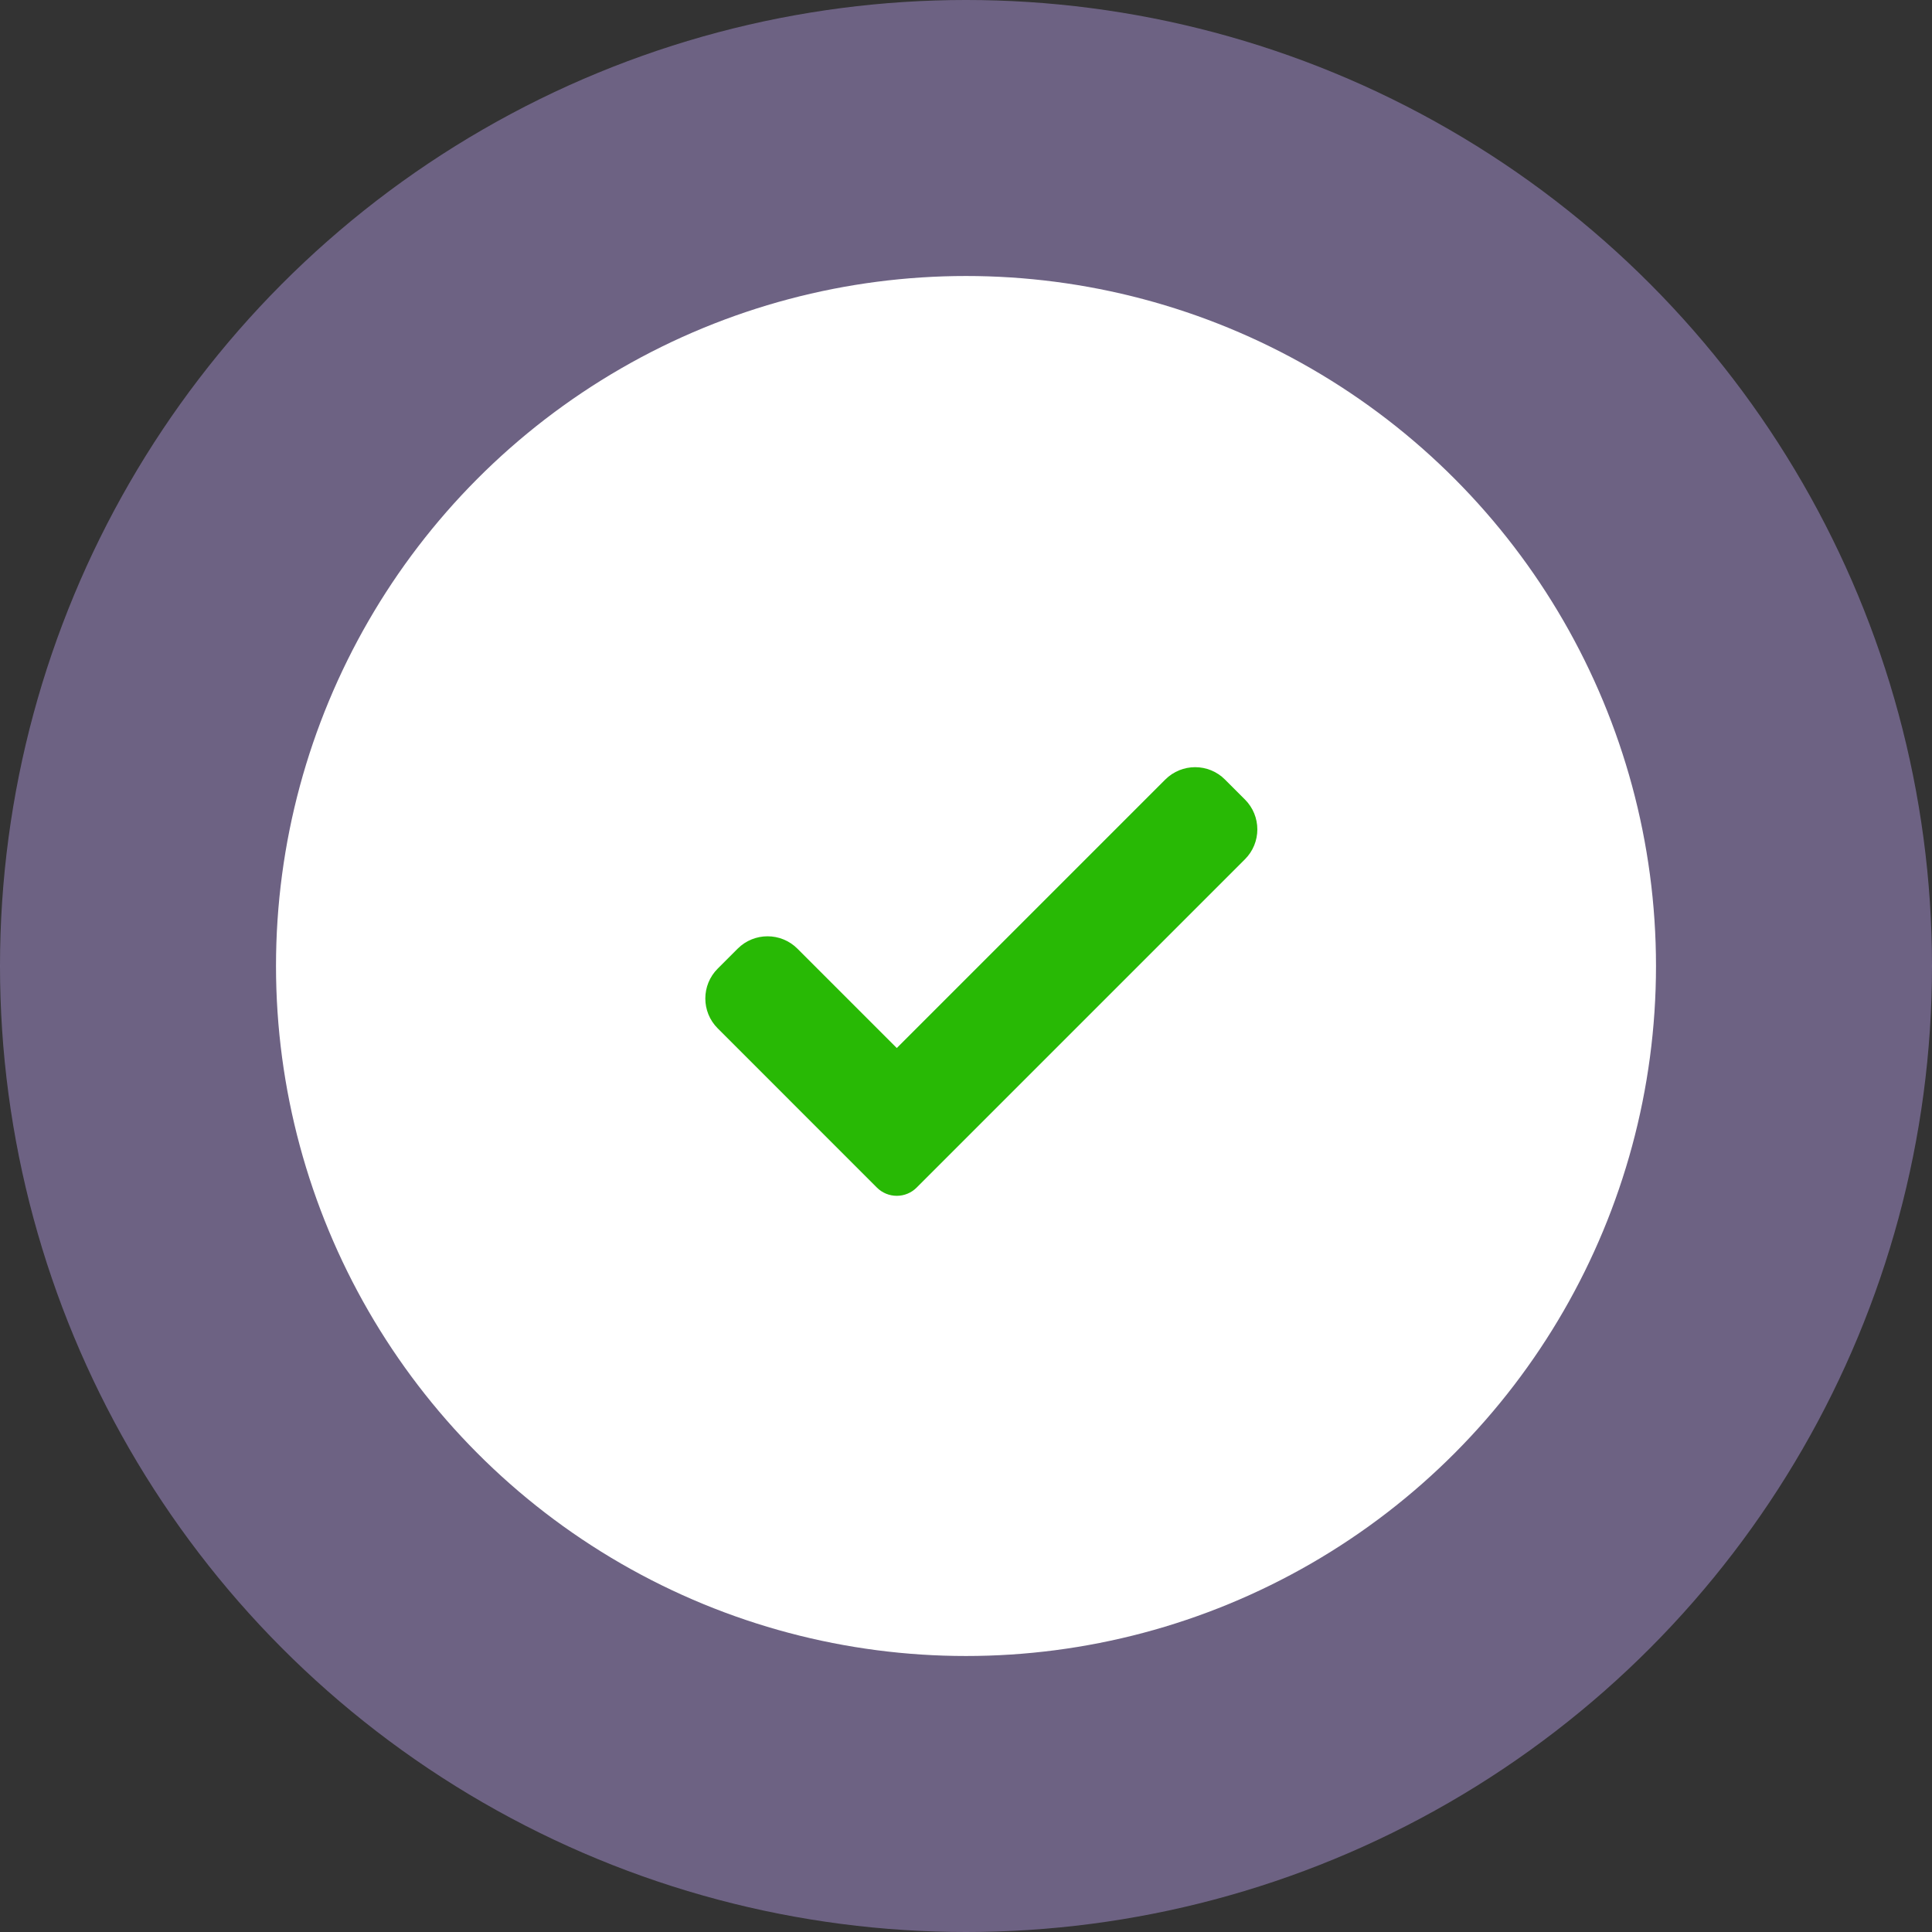
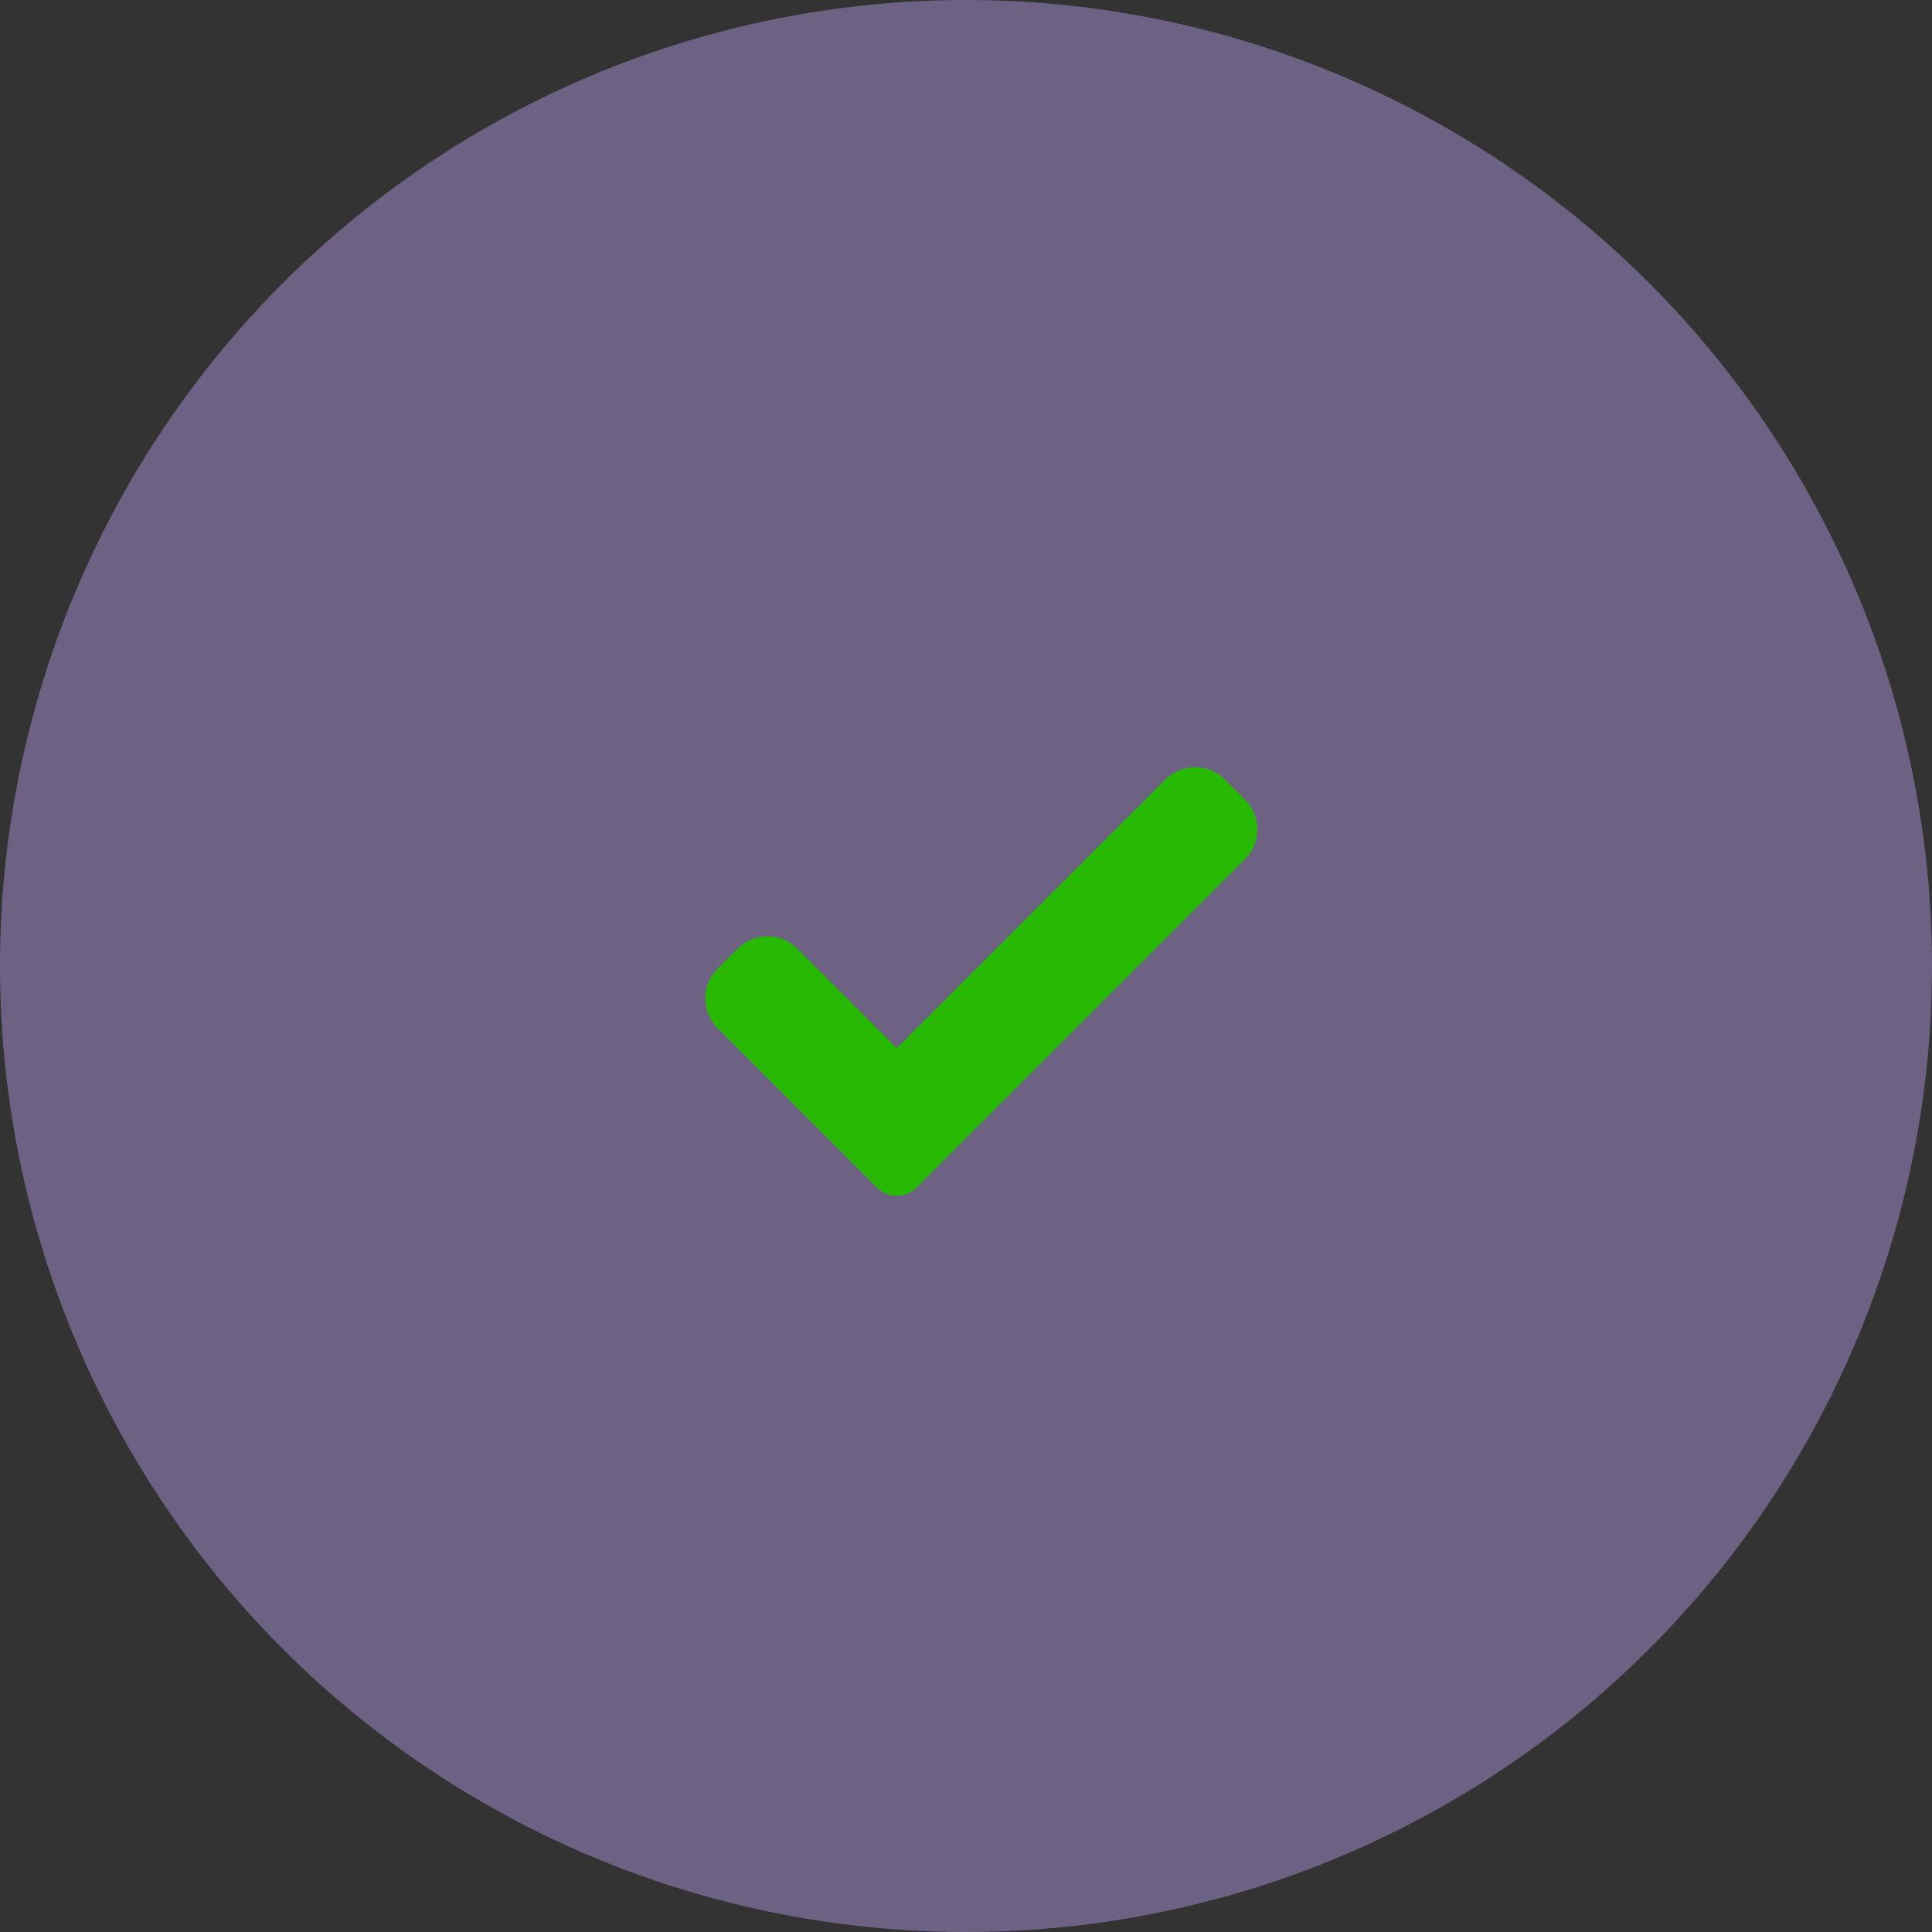
<svg xmlns="http://www.w3.org/2000/svg" width="63" height="63" viewBox="0 0 63 63" fill="none">
  <rect x="0" y="0" width="63" height="63" fill="#333333" stroke="none" />
  <circle cx="31.5" cy="31.5" r="31.5" fill="#A893D5" fill-opacity="0.5" />
-   <circle cx="31.5" cy="31.5" r="22.5" fill="white" />
  <g clip-path="url(#clip0)">
    <path d="M29.892 38.724C29.721 38.897 29.486 38.994 29.243 38.994C28.999 38.994 28.765 38.897 28.593 38.724L23.404 33.534C22.865 32.996 22.865 32.123 23.404 31.585L24.054 30.935C24.592 30.397 25.465 30.397 26.003 30.935L29.243 34.175L37.997 25.421C38.536 24.882 39.409 24.882 39.946 25.421L40.596 26.071C41.135 26.609 41.135 27.482 40.596 28.02L29.892 38.724Z" fill="#28B905" />
  </g>
  <defs>
    <clipPath id="clip0">
      <rect width="18" height="18" fill="white" transform="translate(23 23)" />
    </clipPath>
  </defs>
</svg>